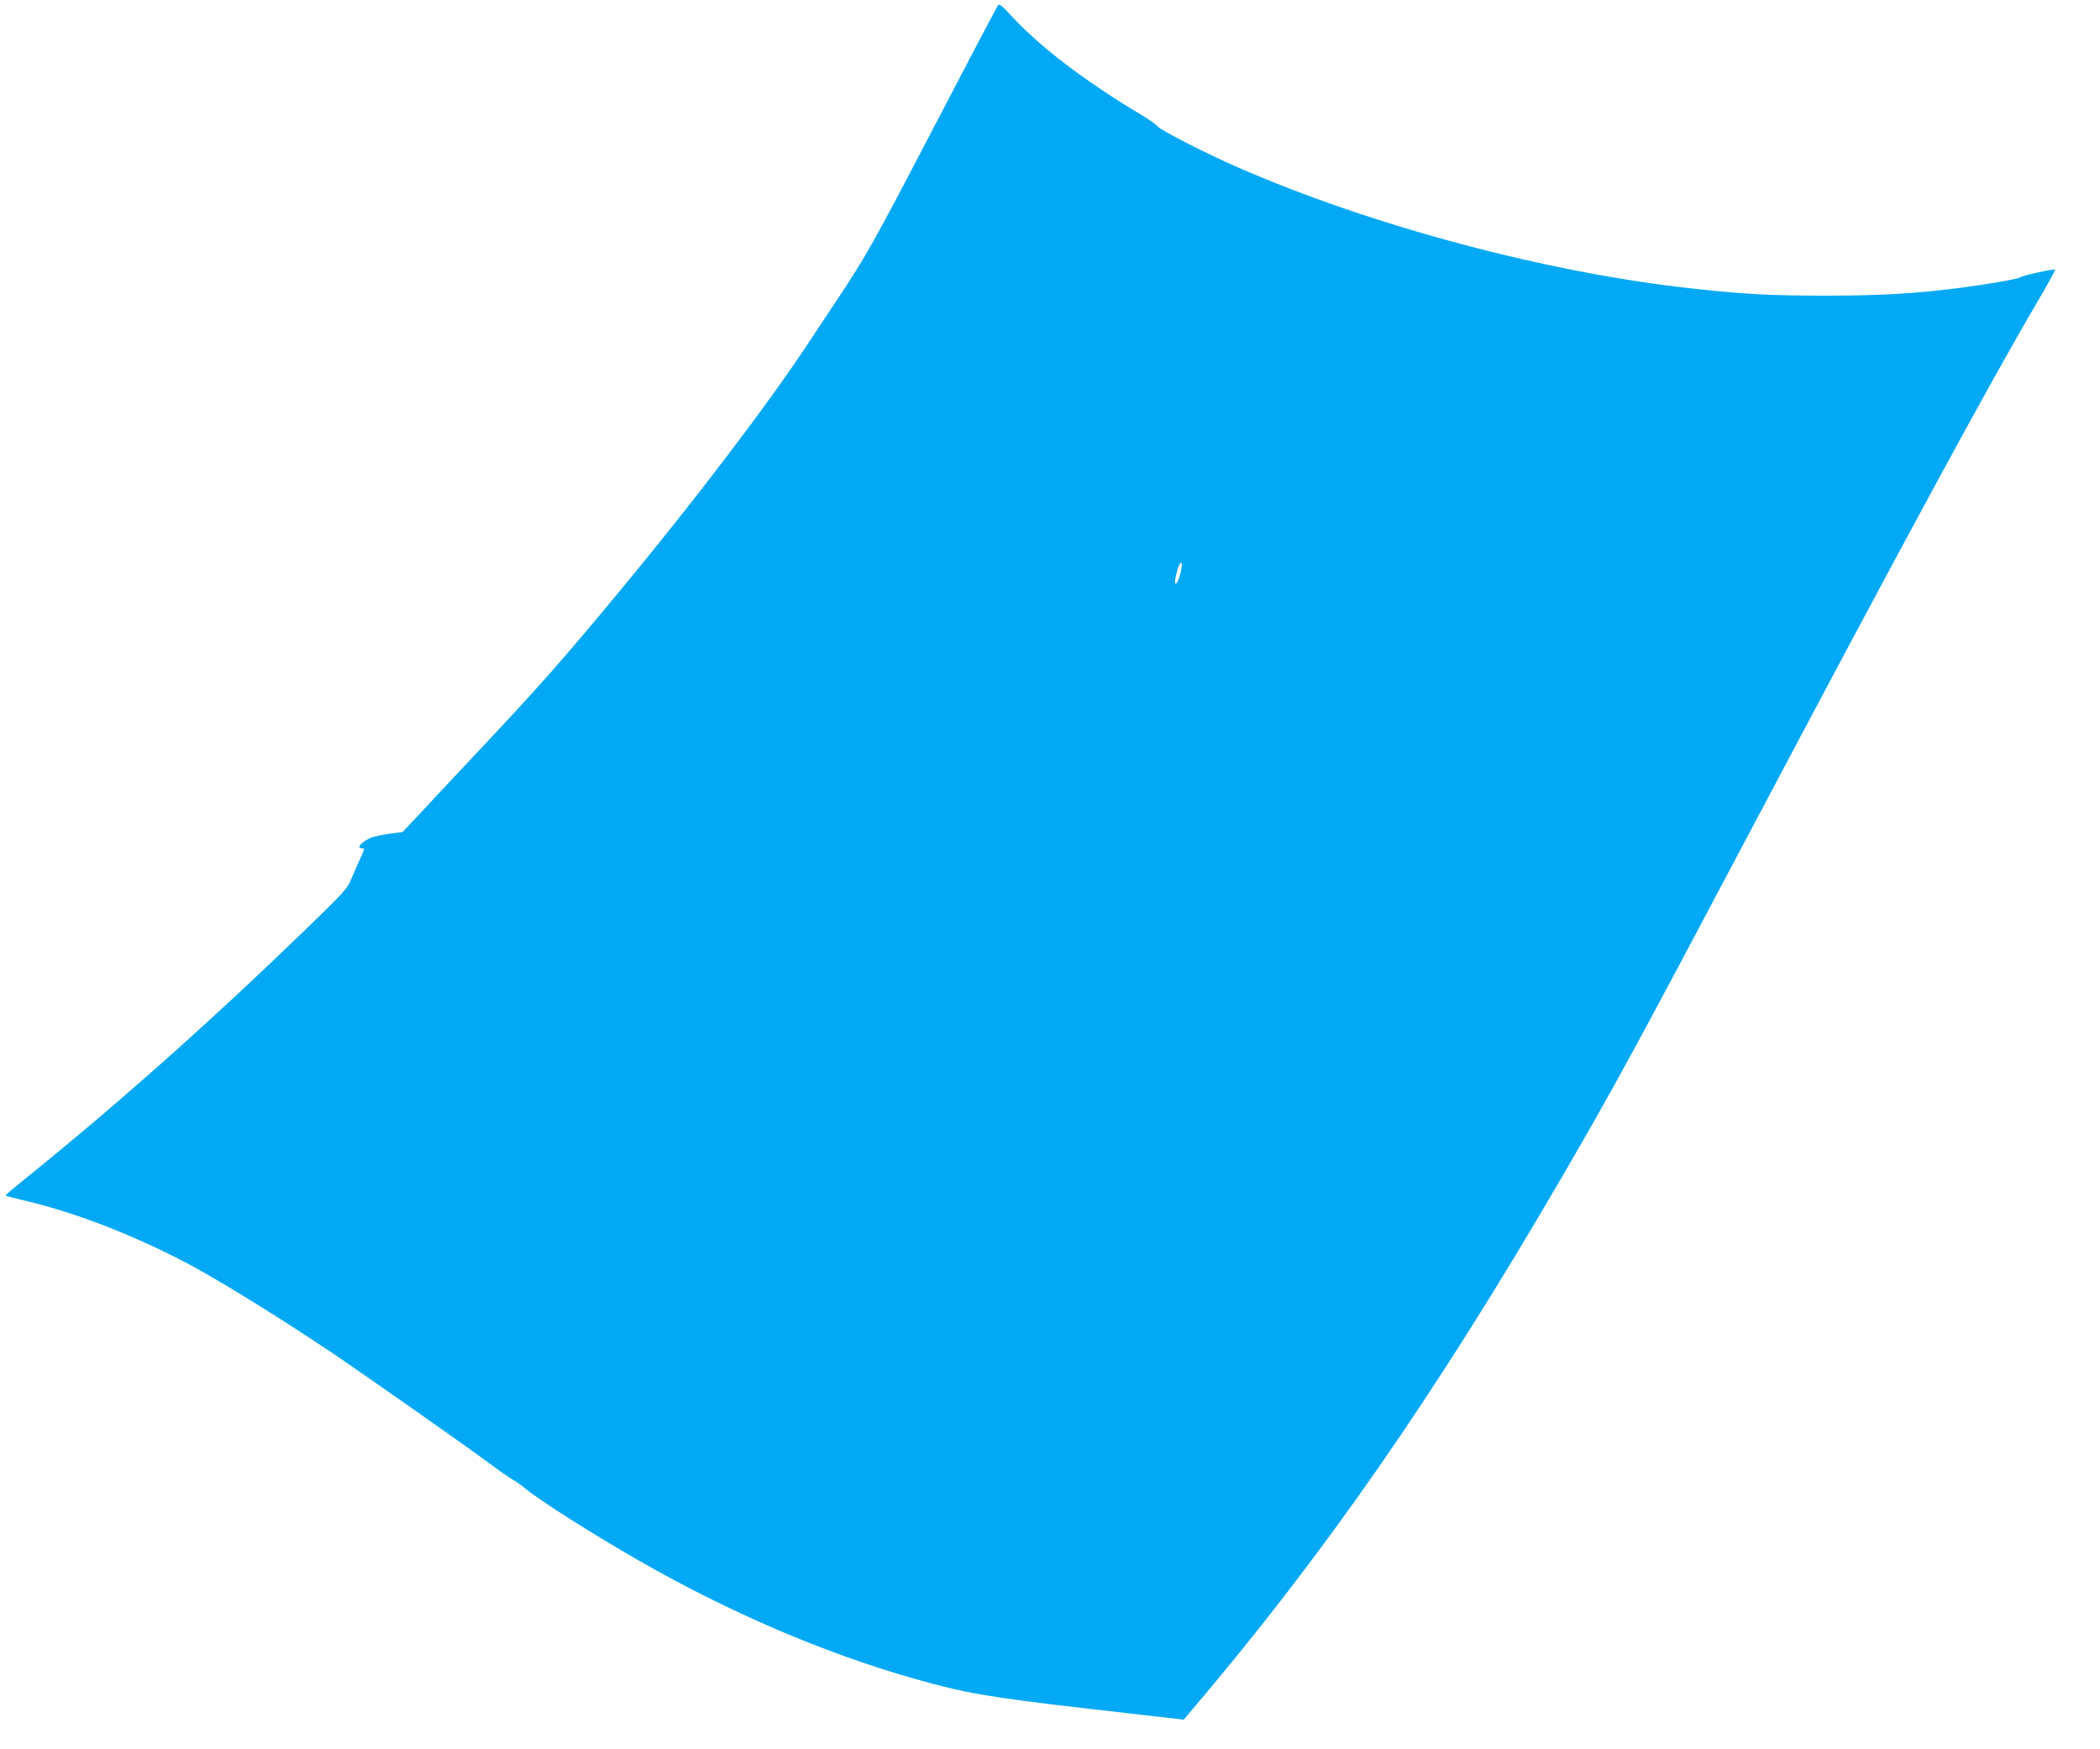
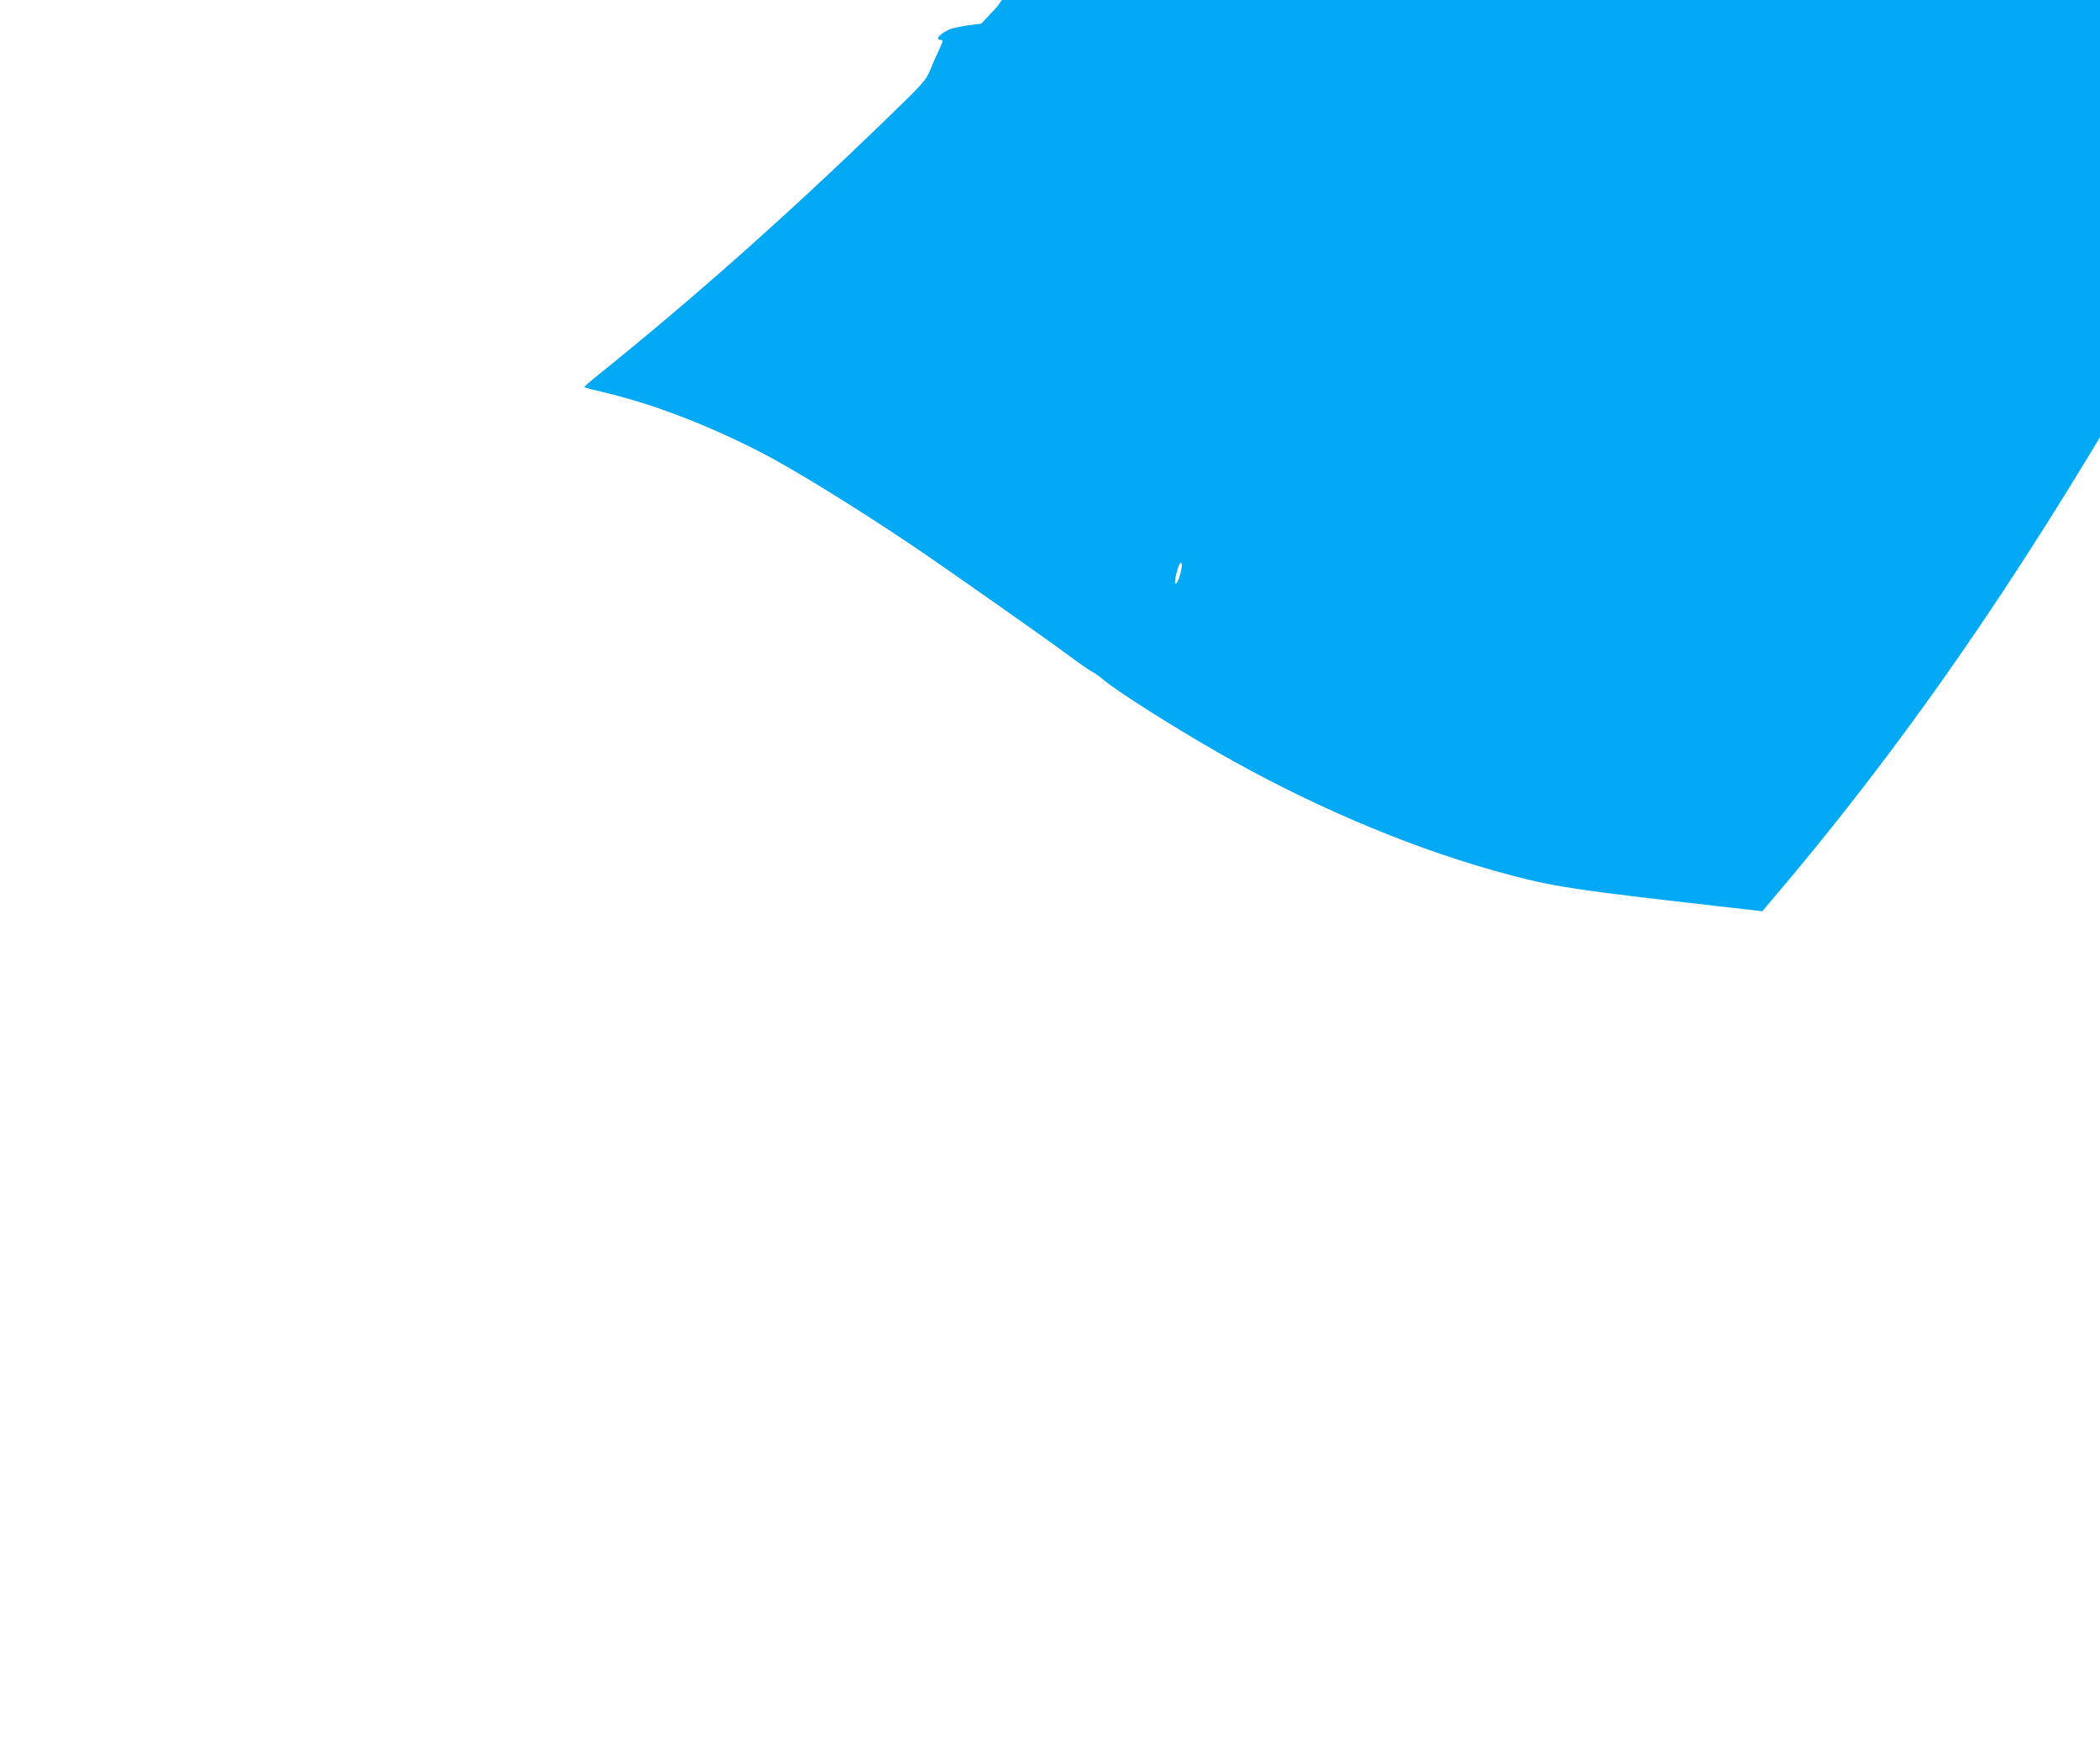
<svg xmlns="http://www.w3.org/2000/svg" version="1.0" width="1280pt" height="1066pt" viewBox="0 0 1280 1066" preserveAspectRatio="xMidYMid meet">
  <g transform="translate(0,1066) scale(0.1,-0.1)" fill="#03a9f4" stroke="none">
-     <path d="M6077 10618 c-8 -13 -178 -336 -377 -718 -385 -738 -416 -793 -603 -1075 -66 -99 -145 -218 -176 -265 -243 -368 -699 -967 -1150 -1510 -348 -420 -505 -597 -871 -985 -140 -149 -298 -317 -350 -374 l-96 -102 -78 -10 c-43 -6 -95 -17 -115 -25 -57 -24 -92 -64 -56 -64 19 0 19 0 -9 -62 -14 -29 -37 -83 -53 -121 -26 -64 -41 -80 -278 -310 -600 -580 -1158 -1076 -1742 -1546 -51 -41 -91 -76 -89 -78 1 -2 68 -19 147 -38 281 -69 583 -184 903 -345 193 -97 566 -325 938 -574 203 -137 807 -561 946 -664 68 -51 138 -100 155 -109 18 -9 55 -35 82 -58 85 -70 409 -276 690 -437 544 -312 1130 -564 1673 -718 316 -90 450 -113 1072 -185 l575 -66 25 30 c819 959 1505 1945 2279 3275 313 538 442 774 1126 2066 961 1815 1477 2766 1772 3268 63 107 112 196 110 199 -7 6 -199 -36 -212 -47 -12 -10 -195 -42 -365 -64 -270 -35 -487 -48 -815 -48 -340 0 -495 8 -815 43 -881 95 -1956 381 -2775 739 -186 81 -472 227 -487 248 -7 11 -60 48 -118 82 -322 193 -591 397 -762 579 -86 92 -87 92 -101 69z m1121 -3440 c-5 -22 -14 -50 -20 -62 -20 -36 -21 4 -2 69 18 65 37 58 22 -7z" />
+     <path d="M6077 10618 l-96 -102 -78 -10 c-43 -6 -95 -17 -115 -25 -57 -24 -92 -64 -56 -64 19 0 19 0 -9 -62 -14 -29 -37 -83 -53 -121 -26 -64 -41 -80 -278 -310 -600 -580 -1158 -1076 -1742 -1546 -51 -41 -91 -76 -89 -78 1 -2 68 -19 147 -38 281 -69 583 -184 903 -345 193 -97 566 -325 938 -574 203 -137 807 -561 946 -664 68 -51 138 -100 155 -109 18 -9 55 -35 82 -58 85 -70 409 -276 690 -437 544 -312 1130 -564 1673 -718 316 -90 450 -113 1072 -185 l575 -66 25 30 c819 959 1505 1945 2279 3275 313 538 442 774 1126 2066 961 1815 1477 2766 1772 3268 63 107 112 196 110 199 -7 6 -199 -36 -212 -47 -12 -10 -195 -42 -365 -64 -270 -35 -487 -48 -815 -48 -340 0 -495 8 -815 43 -881 95 -1956 381 -2775 739 -186 81 -472 227 -487 248 -7 11 -60 48 -118 82 -322 193 -591 397 -762 579 -86 92 -87 92 -101 69z m1121 -3440 c-5 -22 -14 -50 -20 -62 -20 -36 -21 4 -2 69 18 65 37 58 22 -7z" />
  </g>
</svg>